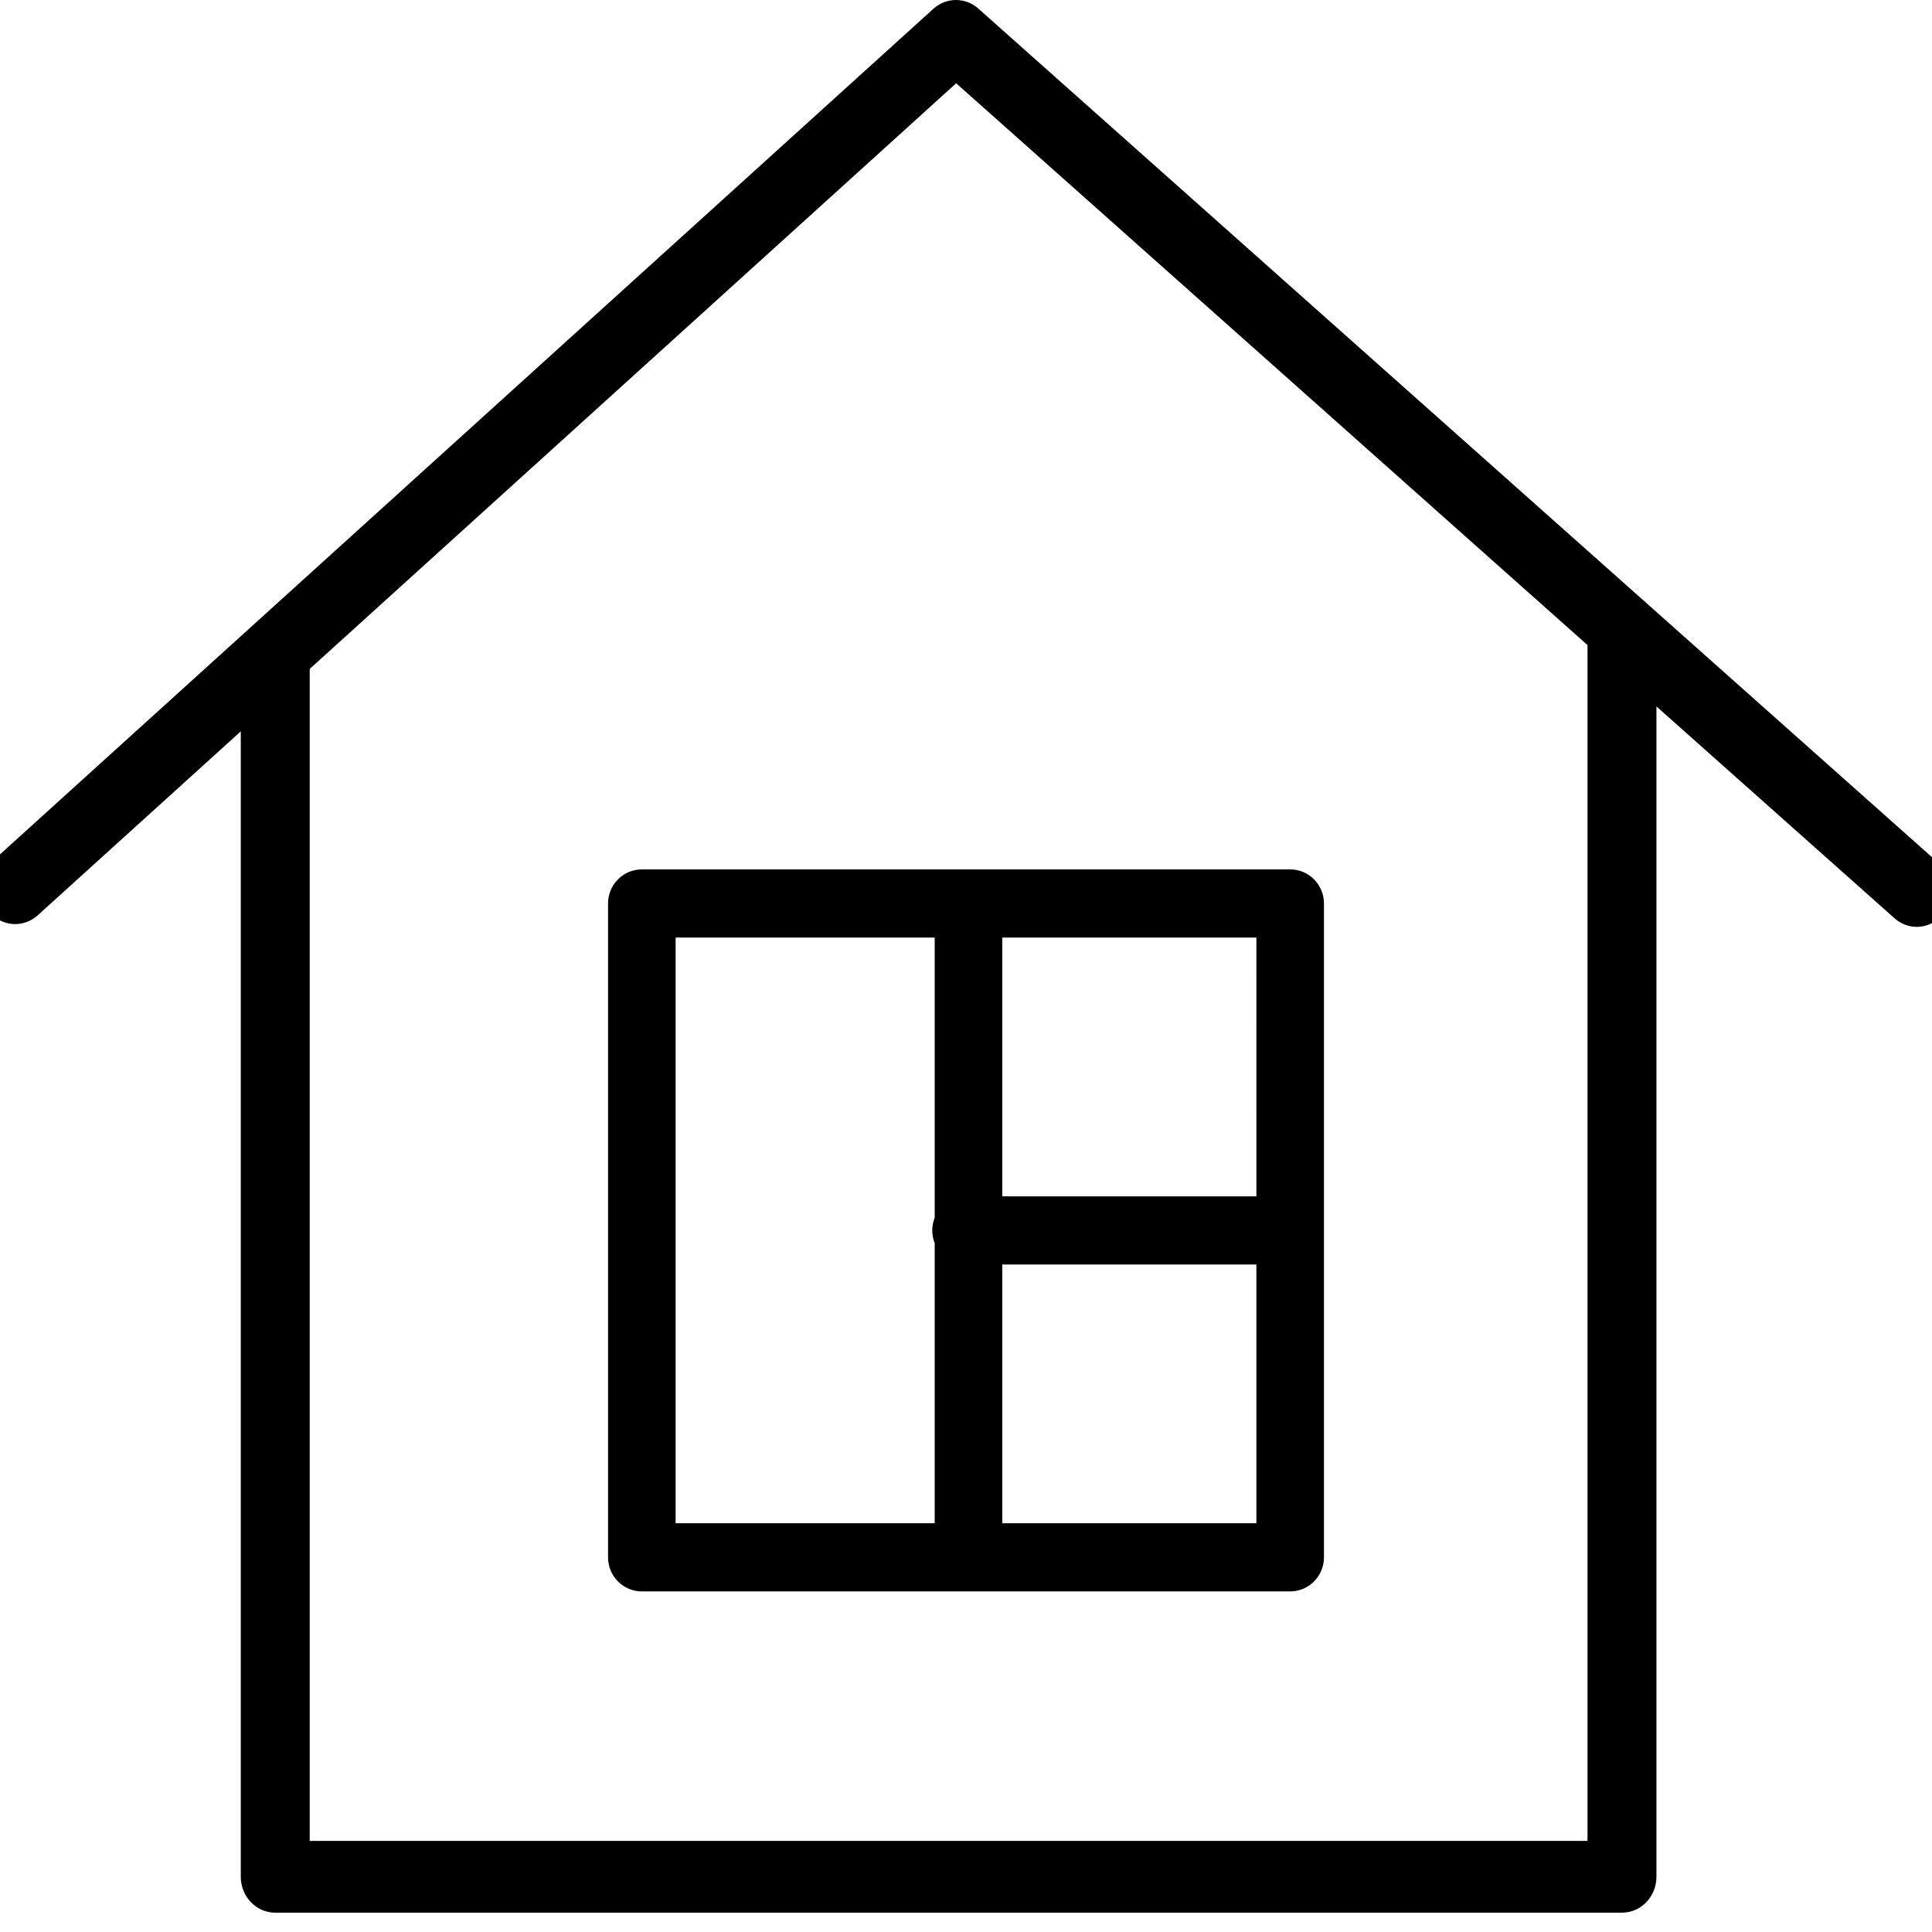
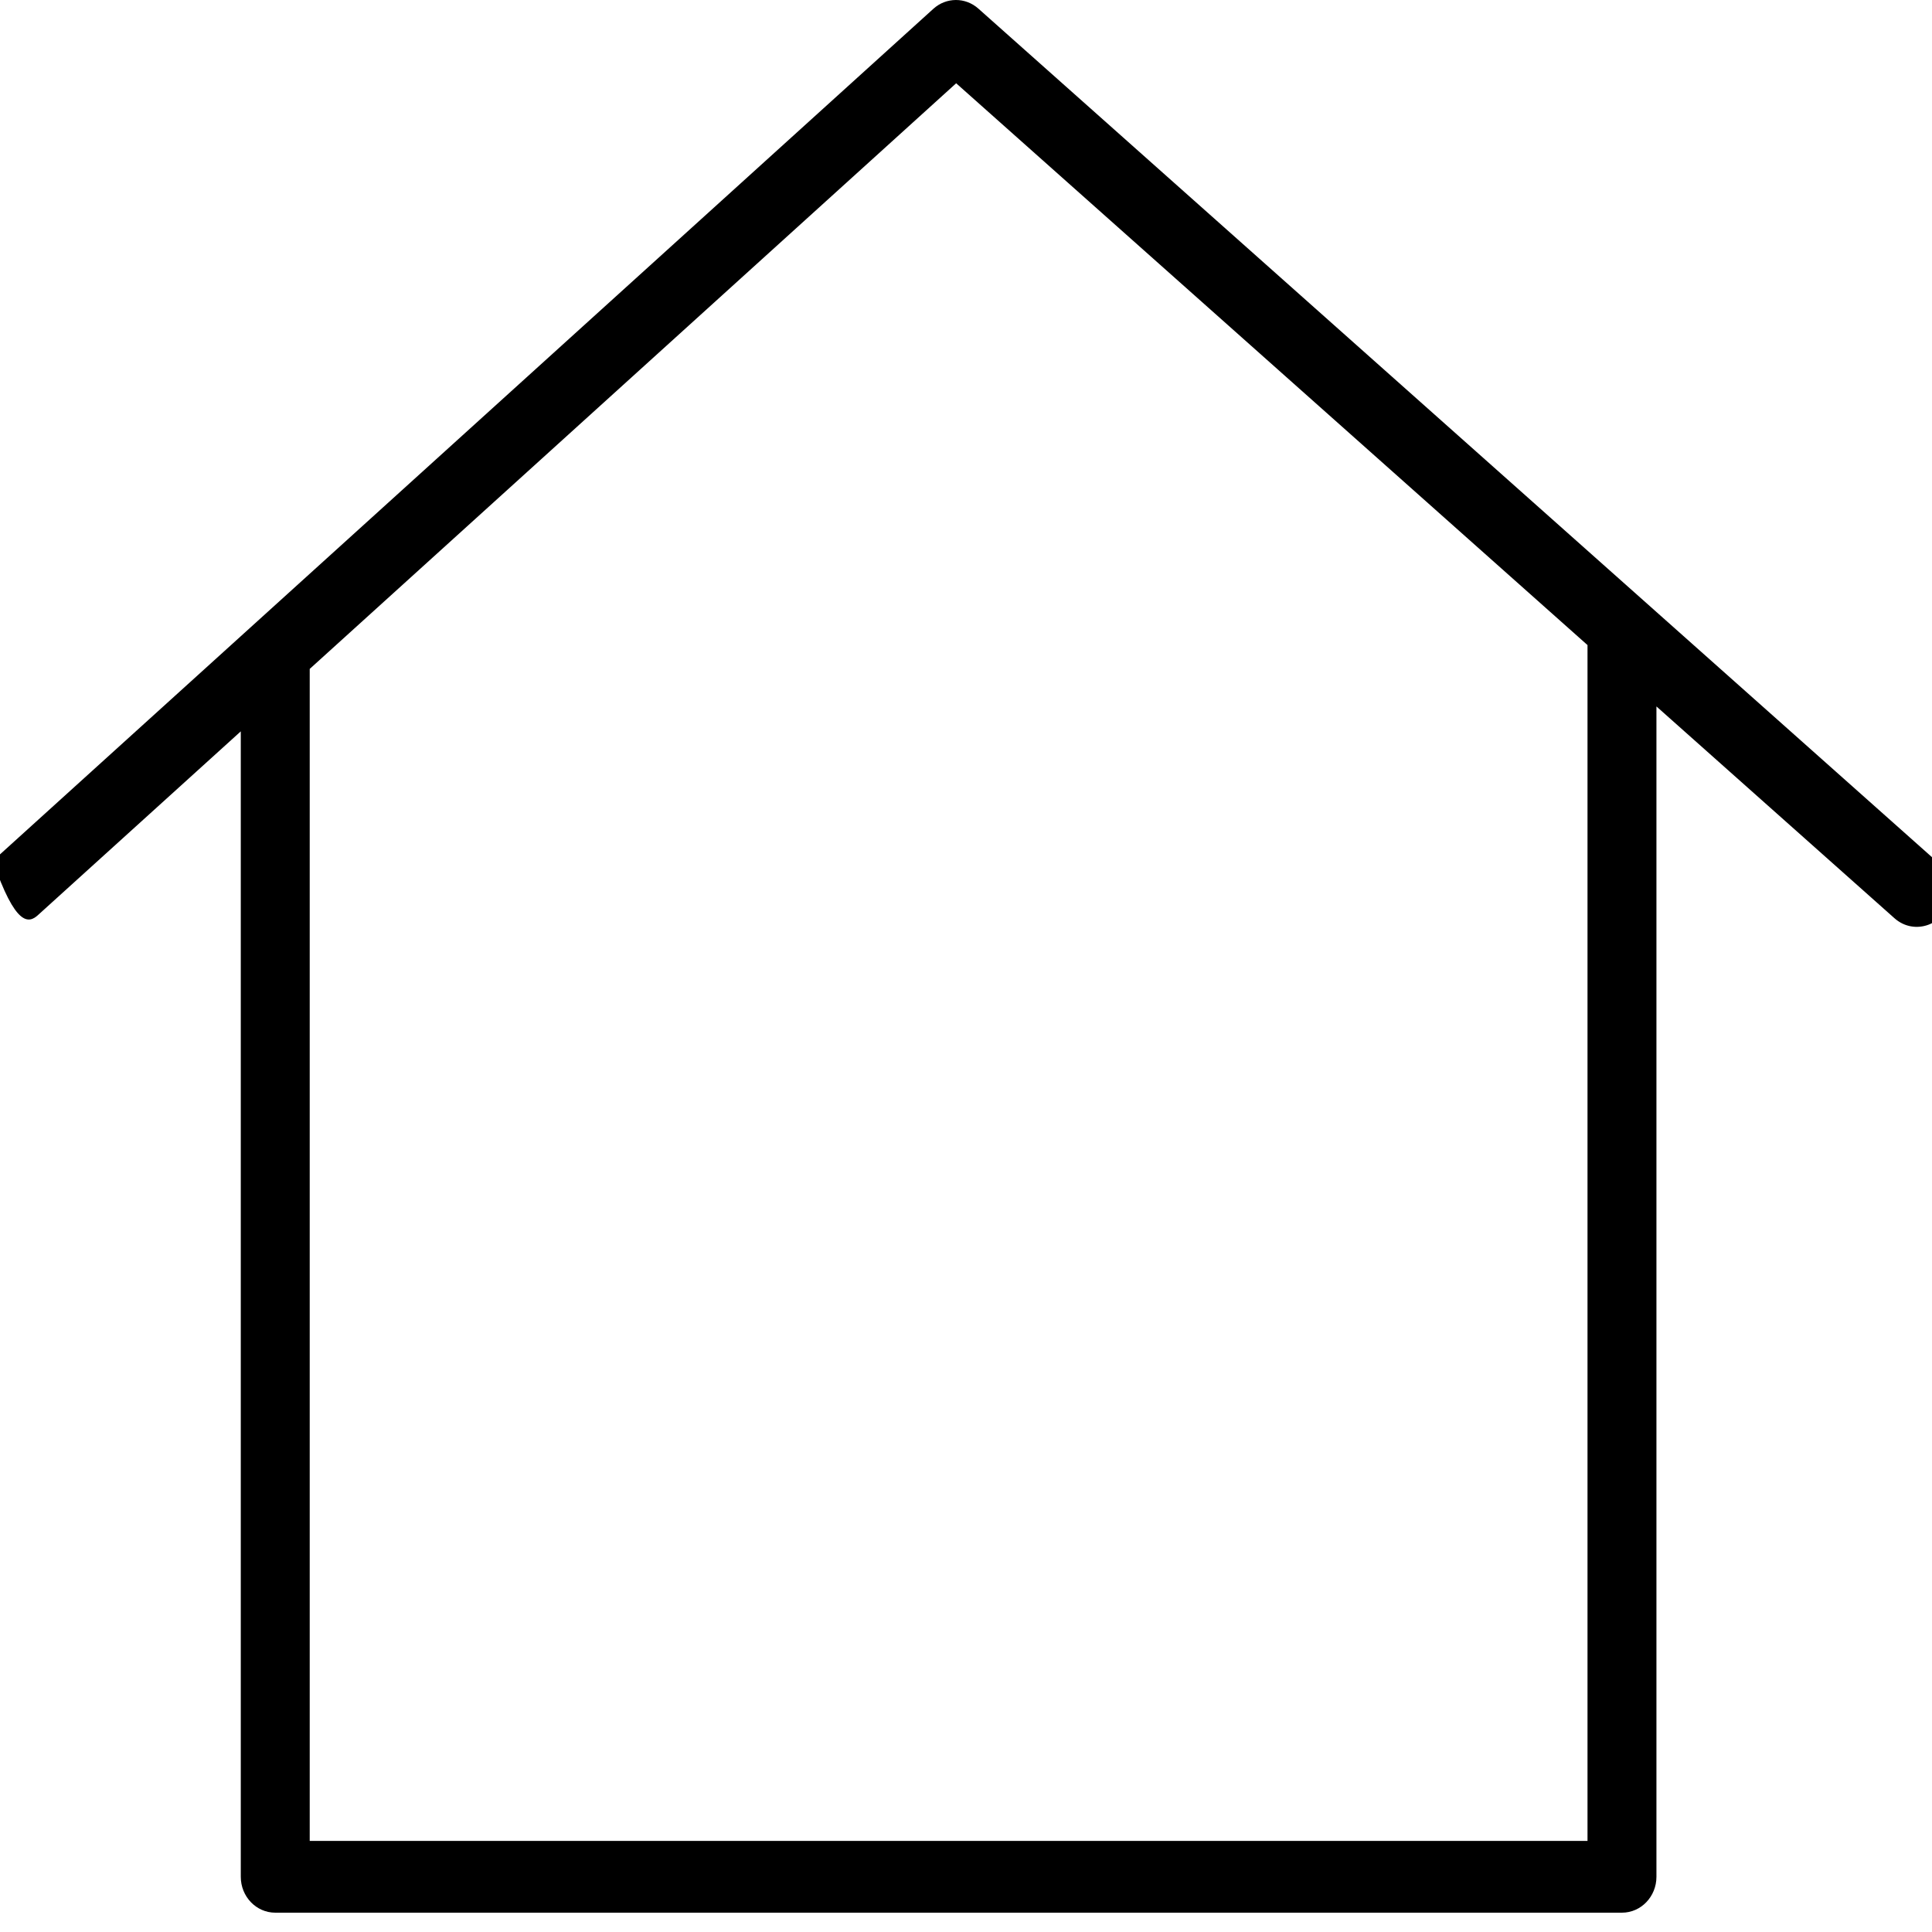
<svg xmlns="http://www.w3.org/2000/svg" viewBox="0 0 100.00 100.00" data-guides="{&quot;vertical&quot;:[],&quot;horizontal&quot;:[]}">
  <defs />
-   <path fill="rgb(0, 0, 0)" stroke="none" fill-opacity="1" stroke-width="1" stroke-opacity="1" color="rgb(51, 51, 51)" fill-rule="evenodd" id="tSvgb84b2fcd8e" title="Path 5" d="M100.375 44.702C83.797 29.95 67.218 15.198 50.64 0.446C49.968 -0.152 48.977 -0.148 48.31 0.456C32.084 15.155 15.858 29.855 -0.367 44.554C-1.416 45.477 -1.112 47.236 0.18 47.721C0.797 47.952 1.486 47.812 1.975 47.356C5.471 44.189 8.967 41.022 12.463 37.855C12.463 57.617 12.463 77.38 12.463 97.143C12.463 98.168 13.262 99 14.247 99C37.483 99 60.718 99 83.953 99C84.938 99 85.737 98.168 85.737 97.143C85.737 76.95 85.737 56.757 85.737 36.565C89.843 40.218 93.95 43.872 98.056 47.526C99.1 48.456 100.718 47.86 100.97 46.454C101.086 45.802 100.86 45.134 100.375 44.702ZM82.169 95.286C60.123 95.286 38.077 95.286 16.031 95.286C16.031 75.065 16.031 54.844 16.031 34.623C27.184 24.518 38.338 14.414 49.491 4.31C60.383 14.003 71.276 23.696 82.169 33.389C82.169 54.021 82.169 74.654 82.169 95.286Z" style="" />
-   <path fill="rgb(0, 0, 0)" stroke="none" fill-opacity="1" stroke-width="1" stroke-opacity="1" color="rgb(51, 51, 51)" fill-rule="evenodd" id="tSvgd86bc4a318" title="Path 6" d="M31.472 46.764C31.472 58.045 31.472 69.326 31.472 80.607C31.472 81.581 32.255 82.371 33.221 82.371C44.407 82.371 55.593 82.371 66.779 82.371C67.745 82.371 68.528 81.581 68.528 80.607C68.528 69.326 68.528 58.045 68.528 46.764C68.528 45.79 67.745 45 66.779 45C55.593 45 44.407 45 33.221 45C32.255 45 31.472 45.79 31.472 46.764ZM51.877 78.843C51.877 74.379 51.877 69.915 51.877 65.451C56.262 65.451 60.646 65.451 65.03 65.451C65.03 69.915 65.03 74.379 65.03 78.843C60.646 78.843 56.262 78.843 51.877 78.843ZM65.031 61.923C60.647 61.923 56.262 61.923 51.877 61.923C51.877 57.458 51.877 52.993 51.877 48.528C56.262 48.528 60.646 48.528 65.03 48.528C65.03 52.993 65.03 57.458 65.031 61.923ZM34.97 48.528C39.44 48.528 43.91 48.528 48.379 48.528C48.379 53.363 48.379 58.198 48.379 63.033C48.212 63.452 48.212 63.921 48.379 64.34C48.379 69.174 48.379 74.008 48.379 78.842C43.91 78.842 39.44 78.842 34.97 78.842C34.97 68.737 34.97 58.633 34.97 48.528Z" />
+   <path fill="rgb(0, 0, 0)" stroke="none" fill-opacity="1" stroke-width="1" stroke-opacity="1" color="rgb(51, 51, 51)" fill-rule="evenodd" id="tSvgb84b2fcd8e" title="Path 5" d="M100.375 44.702C83.797 29.95 67.218 15.198 50.64 0.446C49.968 -0.152 48.977 -0.148 48.31 0.456C32.084 15.155 15.858 29.855 -0.367 44.554C0.797 47.952 1.486 47.812 1.975 47.356C5.471 44.189 8.967 41.022 12.463 37.855C12.463 57.617 12.463 77.38 12.463 97.143C12.463 98.168 13.262 99 14.247 99C37.483 99 60.718 99 83.953 99C84.938 99 85.737 98.168 85.737 97.143C85.737 76.95 85.737 56.757 85.737 36.565C89.843 40.218 93.95 43.872 98.056 47.526C99.1 48.456 100.718 47.86 100.97 46.454C101.086 45.802 100.86 45.134 100.375 44.702ZM82.169 95.286C60.123 95.286 38.077 95.286 16.031 95.286C16.031 75.065 16.031 54.844 16.031 34.623C27.184 24.518 38.338 14.414 49.491 4.31C60.383 14.003 71.276 23.696 82.169 33.389C82.169 54.021 82.169 74.654 82.169 95.286Z" style="" />
</svg>